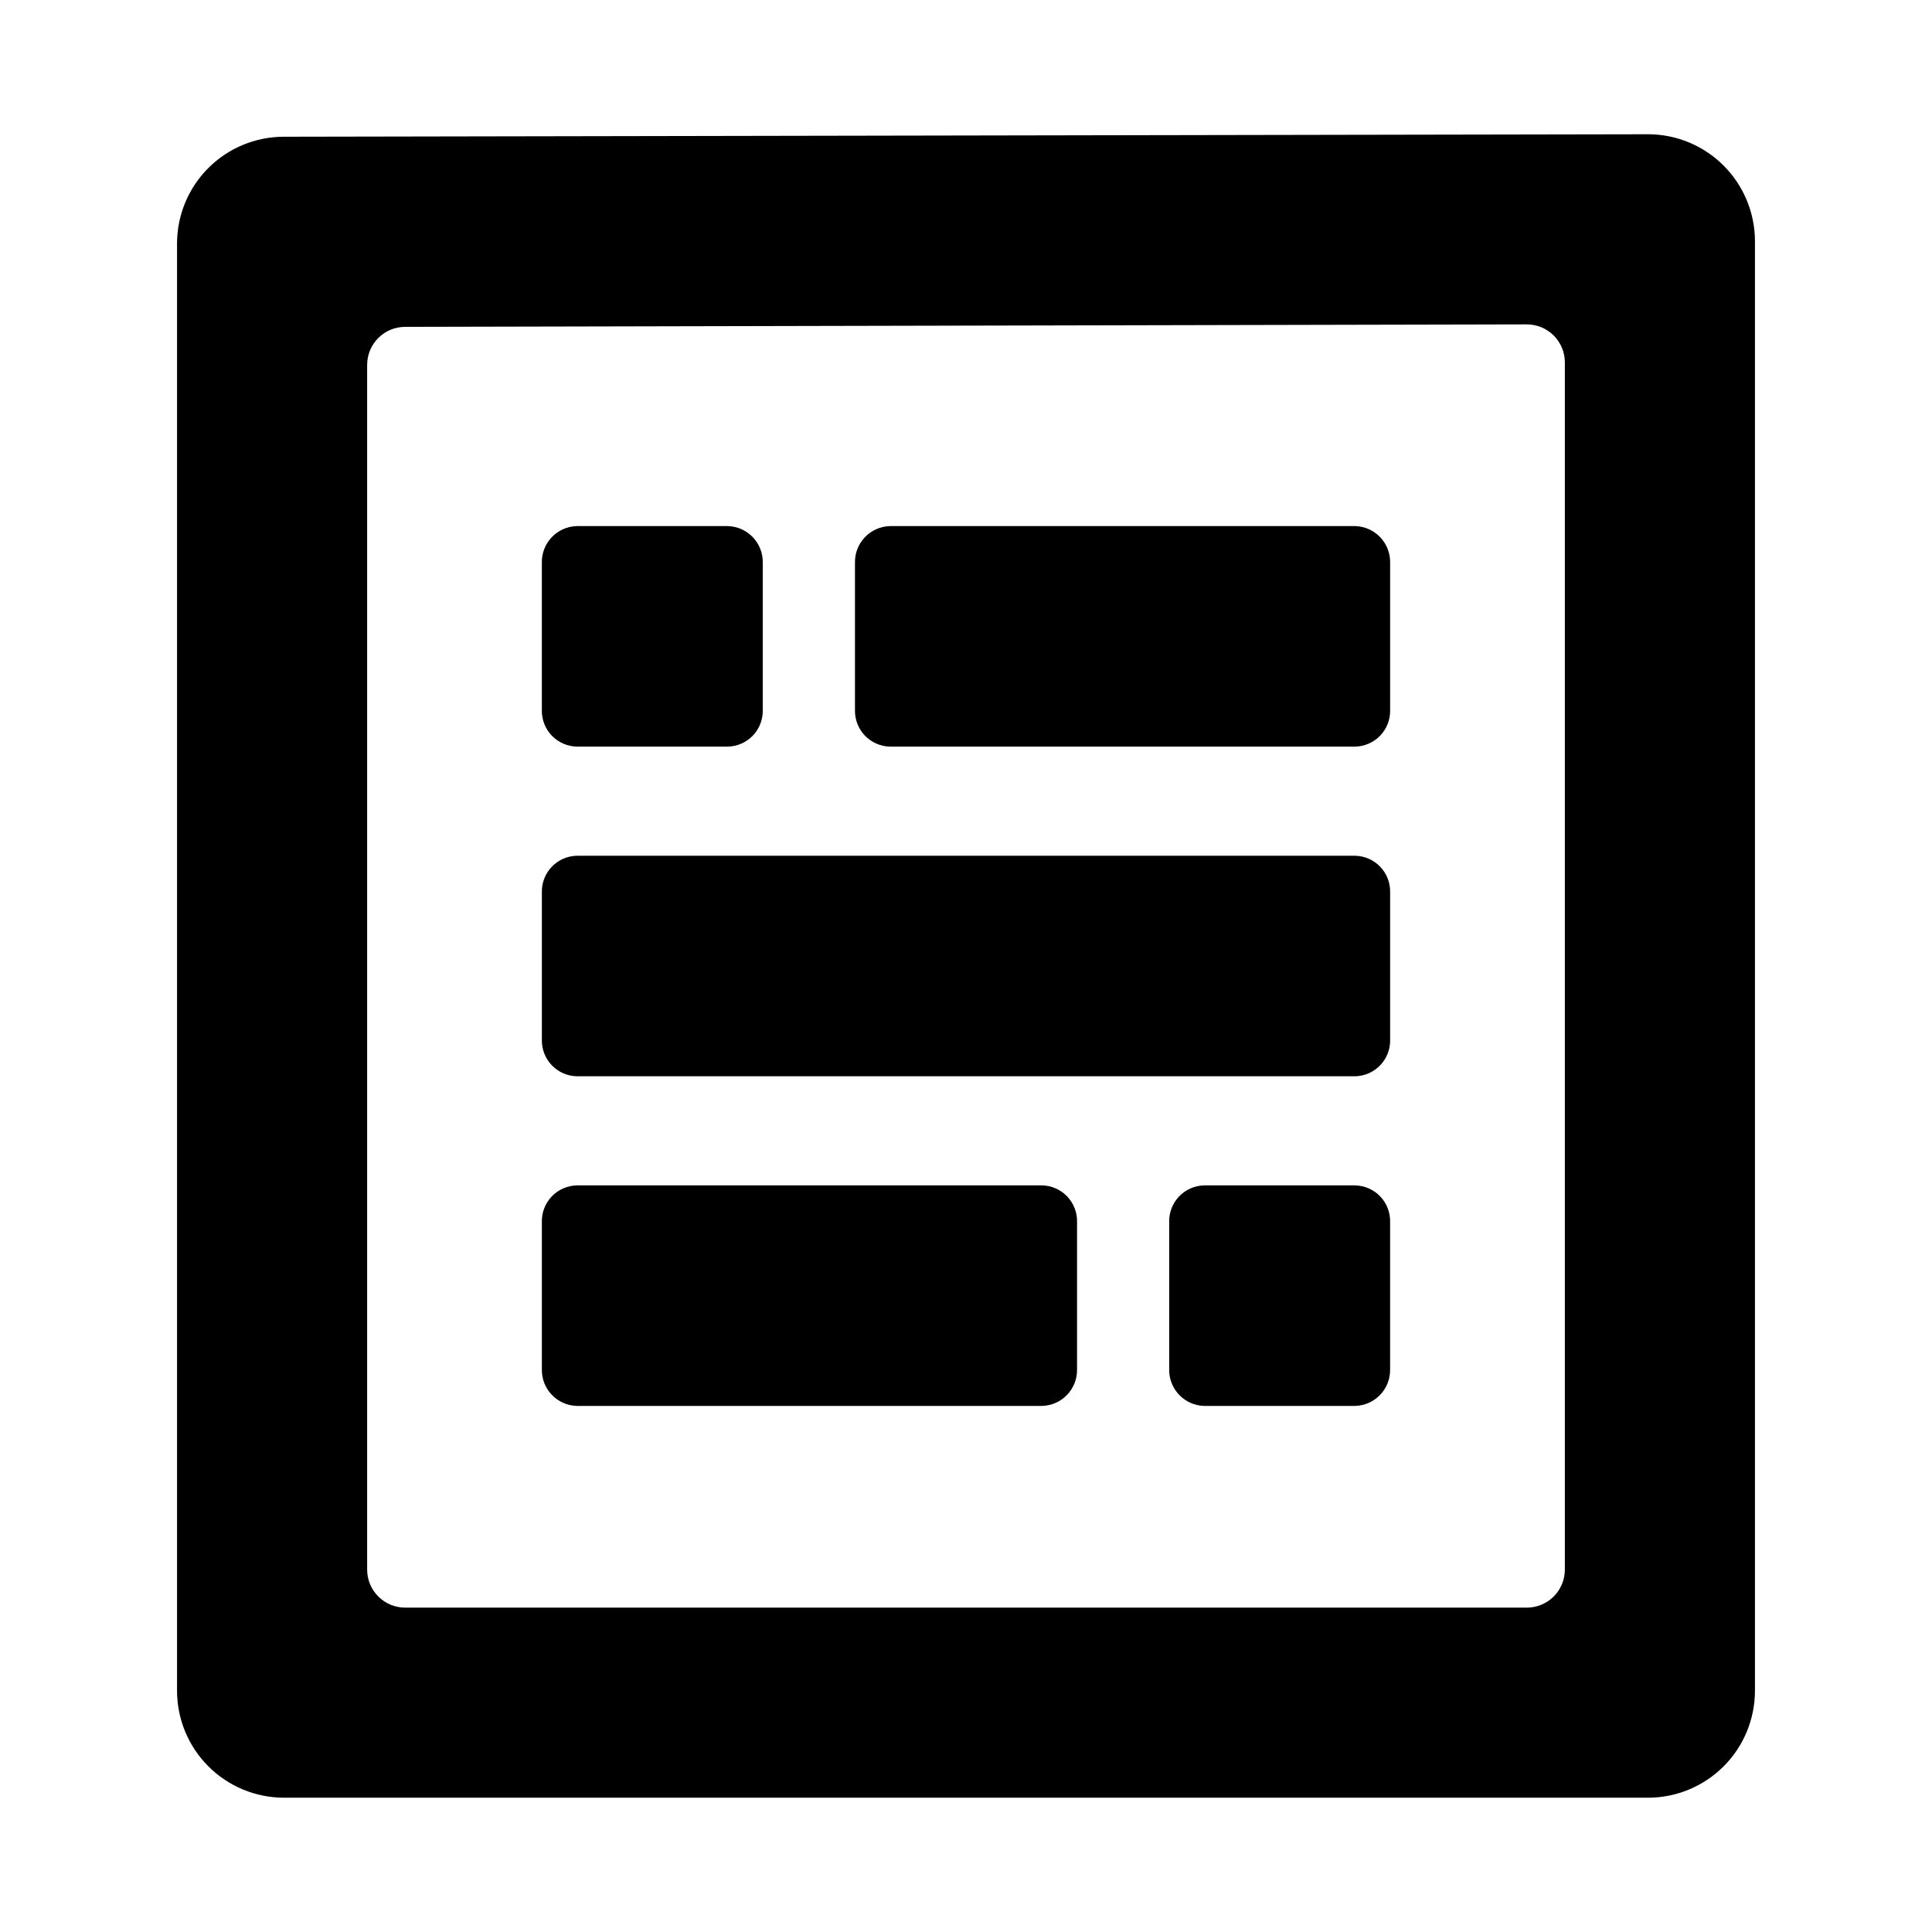
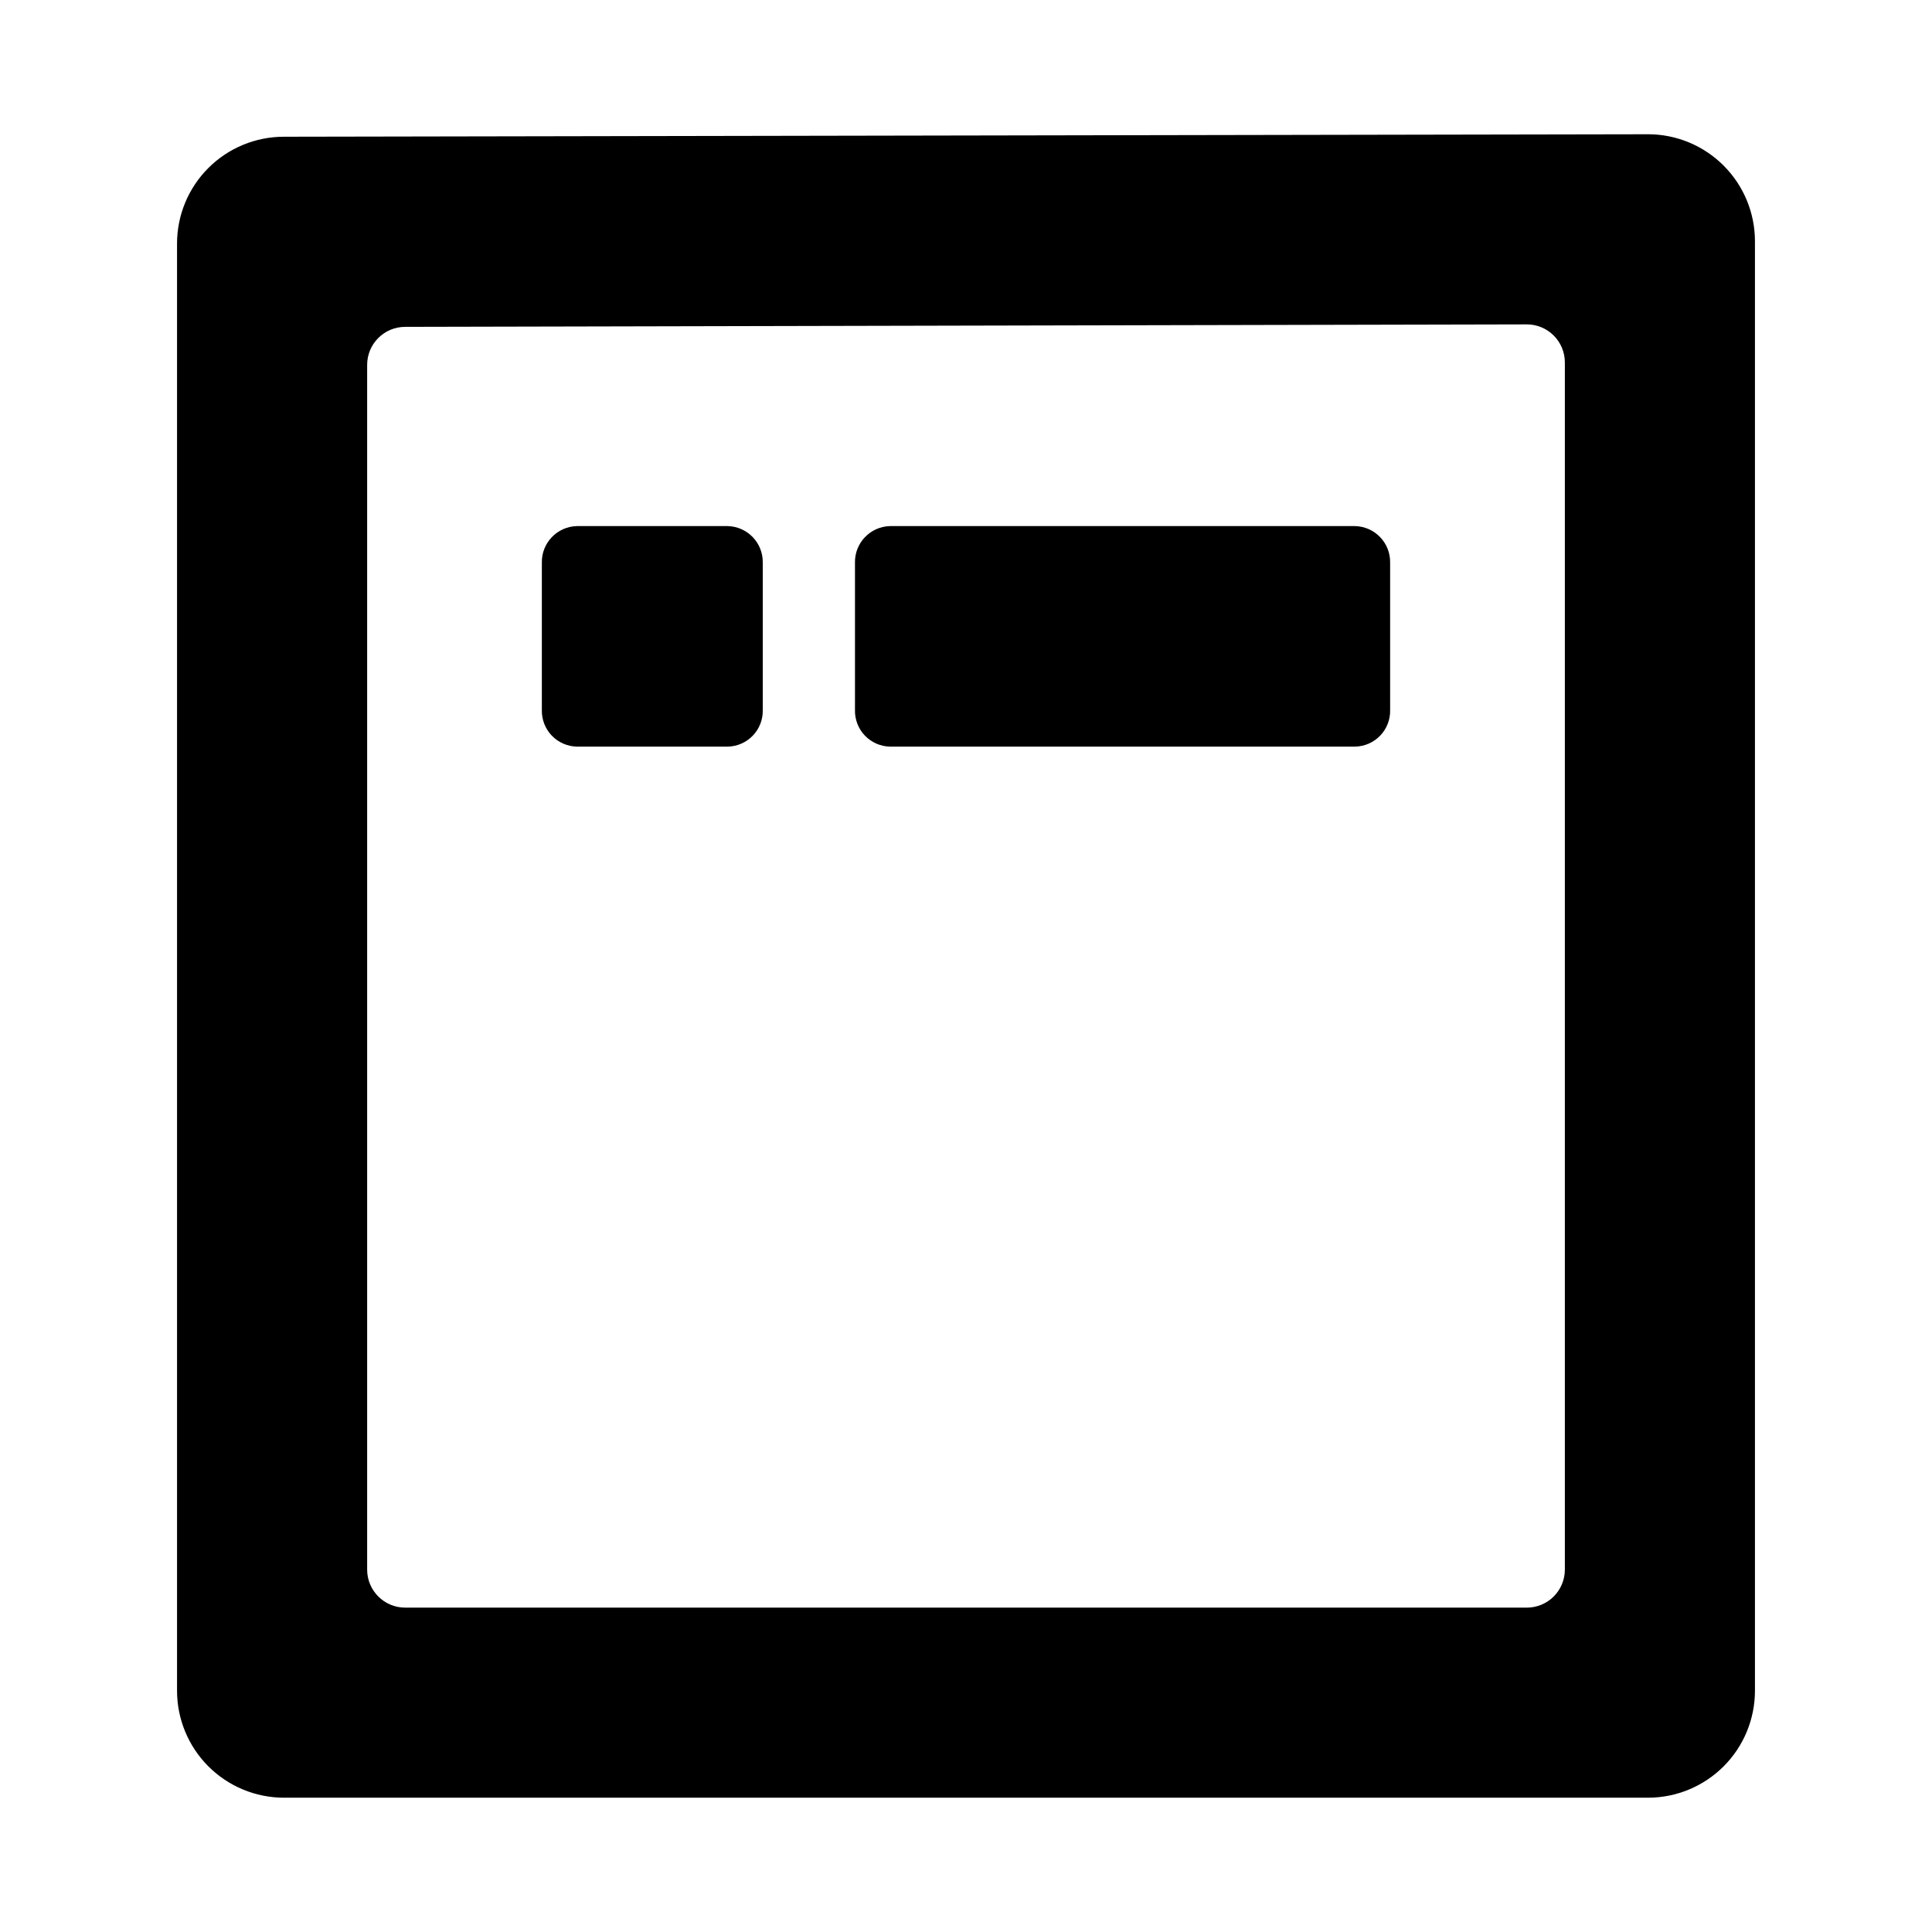
<svg xmlns="http://www.w3.org/2000/svg" fill="#000000" width="800px" height="800px" version="1.1" viewBox="144 144 512 512">
  <g>
    <path d="m580.77 179.58-361.54 0.656c-7.508 0-14.711 2.981-20.02 8.293-5.309 5.309-8.293 12.512-8.293 20.02v383.5c0 7.516 2.981 14.723 8.289 20.039 5.309 5.316 12.512 8.312 20.023 8.324h361.54c7.516-0.012 14.715-3.008 20.023-8.324 5.309-5.316 8.289-12.523 8.289-20.039v-384.11c0-7.512-2.981-14.719-8.289-20.039-5.309-5.316-12.508-8.312-20.023-8.324zm-22.066 380.38c0 2.672-1.062 5.234-2.953 7.125-1.887 1.891-4.453 2.953-7.125 2.953h-297.25c-5.566 0-10.078-4.512-10.078-10.078v-319.26c0-5.566 4.512-10.078 10.078-10.078l297.25-0.656c2.672 0 5.238 1.062 7.125 2.953 1.891 1.891 2.953 4.453 2.953 7.125z" />
    <path d="m336.87 283.42h-40.004c-5.238 0.137-9.383 4.484-9.27 9.723v38.996c-0.066 2.519 0.875 4.965 2.613 6.789 1.742 1.824 4.137 2.879 6.656 2.934h40.004c2.519-0.055 4.918-1.109 6.656-2.934 1.742-1.824 2.68-4.269 2.613-6.789v-38.996c0.113-5.238-4.031-9.586-9.27-9.723z" />
    <path d="m503.13 283.42h-123.28c-5.242 0.137-9.383 4.484-9.273 9.723v38.996c-0.066 2.519 0.875 4.965 2.613 6.789 1.742 1.824 4.137 2.879 6.66 2.934h123.28c2.519-0.055 4.918-1.109 6.656-2.934 1.742-1.824 2.68-4.269 2.613-6.789v-38.996c0.113-5.238-4.031-9.586-9.27-9.723z" />
-     <path d="m463.12 458.14h40.004c2.519 0.055 4.918 1.109 6.656 2.934 1.742 1.828 2.68 4.269 2.613 6.793v38.996-0.004c0.113 5.242-4.031 9.586-9.27 9.723h-40.004c-5.238-0.137-9.383-4.481-9.27-9.723v-38.992c-0.066-2.523 0.875-4.965 2.613-6.793 1.738-1.824 4.137-2.879 6.656-2.934z" />
-     <path d="m296.87 458.14h123.29c2.519 0.055 4.914 1.109 6.656 2.934 1.738 1.828 2.68 4.269 2.613 6.793v38.996-0.004c0.113 5.242-4.031 9.586-9.27 9.723h-123.29c-5.238-0.137-9.383-4.481-9.27-9.723v-38.992c-0.066-2.523 0.875-4.965 2.613-6.793 1.742-1.824 4.137-2.879 6.656-2.934z" />
-     <path d="m503.13 370.78h-206.26c-2.519 0.055-4.914 1.109-6.656 2.934-1.738 1.824-2.68 4.269-2.613 6.789v38.996c-0.066 2.519 0.875 4.965 2.613 6.789 1.742 1.824 4.137 2.883 6.656 2.934h206.26c2.519-0.051 4.918-1.109 6.656-2.934 1.742-1.824 2.68-4.269 2.613-6.789v-38.996c0.066-2.519-0.871-4.965-2.613-6.789-1.738-1.824-4.137-2.879-6.656-2.934z" />
  </g>
</svg>